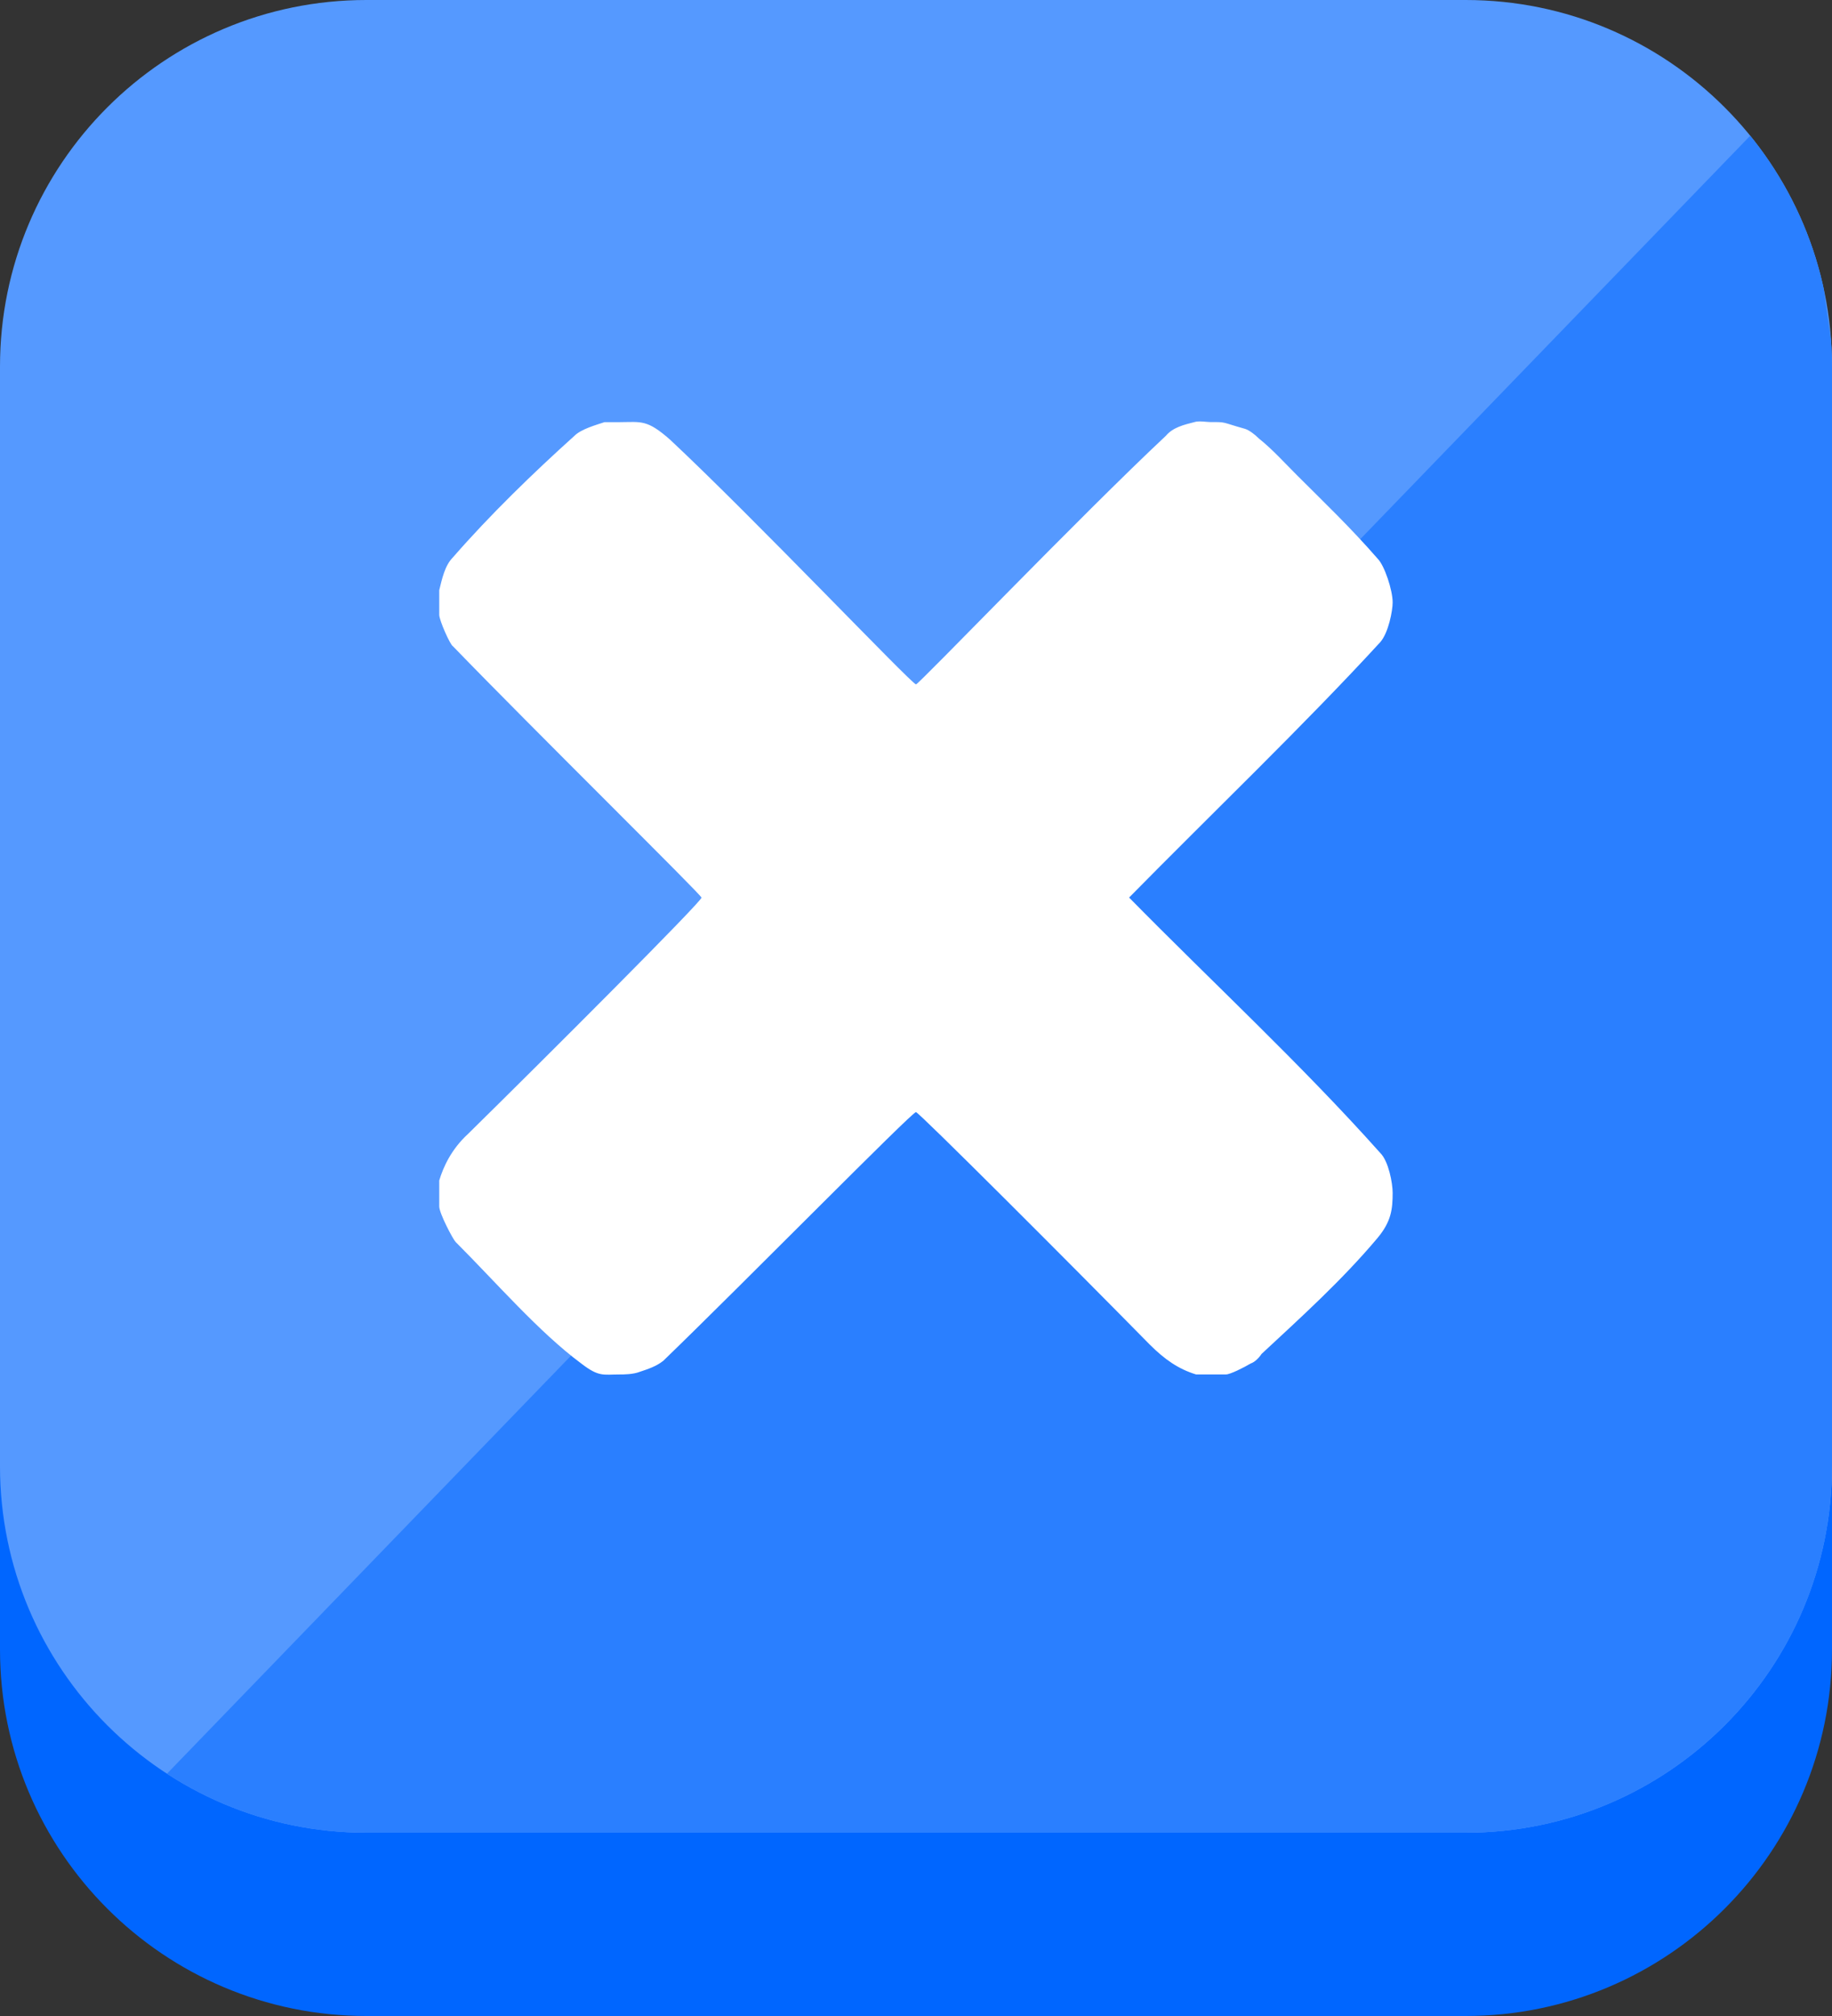
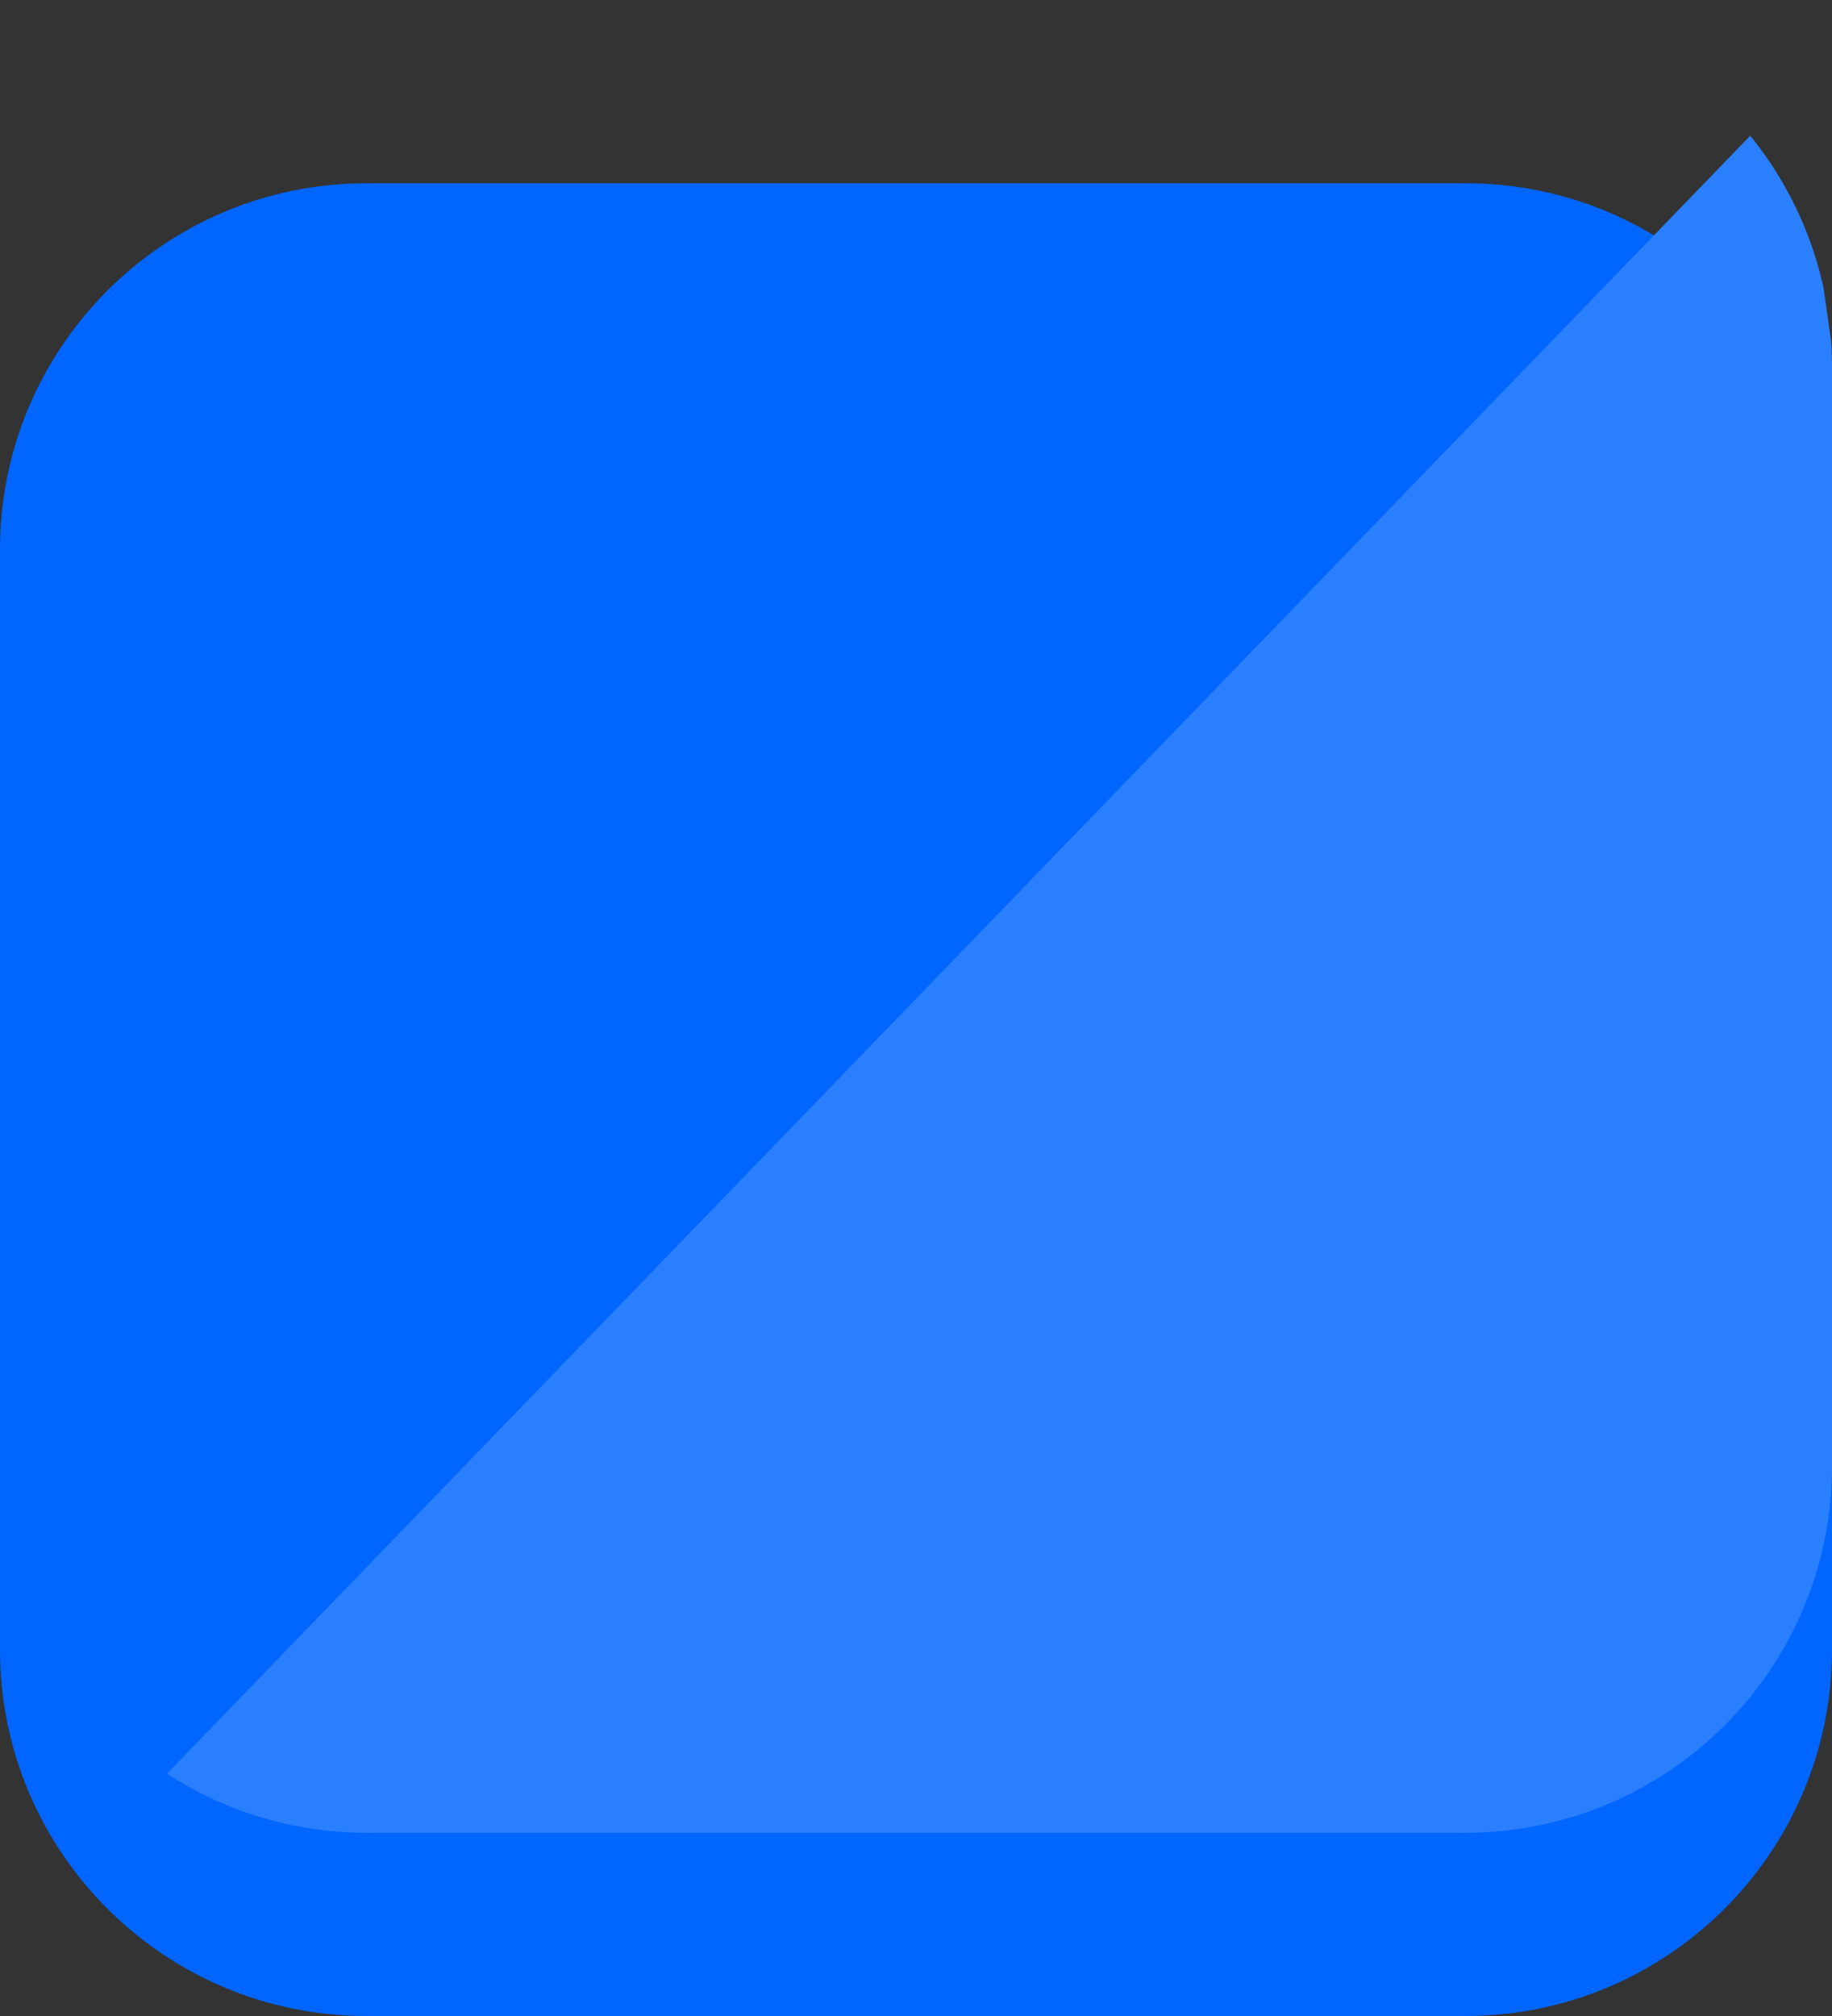
<svg xmlns="http://www.w3.org/2000/svg" xmlns:ns1="http://sodipodi.sourceforge.net/DTD/sodipodi-0.dtd" xmlns:ns2="http://www.inkscape.org/namespaces/inkscape" xmlns:xlink="http://www.w3.org/1999/xlink" version="1.1" id="Layer_1" x="0px" y="0px" width="50px" height="55px" viewBox="0 0 50 55" enable-background="new 0 0 50 55" xml:space="preserve" ns1:docname="button_option_close.svg" ns2:version="1.1.2 (b8e25be833, 2022-02-05)">
  <rect x="0" y="0" width="50" height="55" fill="#333333" stroke="none" />
  <defs id="defs124186" />
  <ns1:namedview id="namedview124184" pagecolor="#ffffff" bordercolor="#666666" borderopacity="1.0" ns2:pageshadow="2" ns2:pageopacity="0.0" ns2:pagecheckerboard="0" showgrid="false" ns2:zoom="15.872727" ns2:cx="24.979954" ns2:cy="27.468499" ns2:window-width="2560" ns2:window-height="1346" ns2:window-x="-11" ns2:window-y="-11" ns2:window-maximized="1" ns2:current-layer="Layer_1" />
  <path fill="#3F387B" d="M50,45c0,5.523-4.478,10-10,10H10C4.478,55,0,50.523,0,45V15C0,9.477,4.478,5,10,5h30  c5.522,0,10,4.477,10,10V45z" id="path124167" style="fill:#0066ff" />
-   <path fill="#685FAA" d="M50,40c0,5.523-4.478,10-10,10H10C4.478,50,0,45.523,0,40V10C0,4.477,4.478,0,10,0h30  c5.522,0,10,4.477,10,10V40z" id="path124169" style="fill:#5599ff" />
  <g id="g124179">
    <defs id="defs124172">
      <path id="SVGID_1_" d="M50,40c0,5.523-4.478,10-10,10H10C4.478,50,0,45.523,0,40V10C0,4.477,4.478,0,10,0h30    c5.522,0,10,4.477,10,10V40z" />
    </defs>
    <clipPath id="SVGID_2_">
      <use xlink:href="#SVGID_1_" overflow="visible" id="use124174" />
    </clipPath>
    <polygon clip-path="url(#SVGID_2_)" fill="#524E9B" points="49,2.429 3,50 55.75,50  " id="polygon124177" style="fill:#2a7fff" />
  </g>
-   <path fill-rule="evenodd" clip-rule="evenodd" fill="#FFFFFF" d="M18.291,11.998c2.273,2.125,6.598,6.673,6.709,6.673  c0.075,0,4.475-4.585,6.822-6.784c0.187-0.224,0.484-0.298,0.783-0.373c0.111-0.037,0.335,0,0.41,0c0.484,0,0.298,0,0.969,0.187  c0.112,0.037,0.261,0.149,0.373,0.261c0.373,0.298,0.708,0.671,1.044,1.006c0.708,0.708,1.453,1.417,2.199,2.274  c0.187,0.187,0.409,0.857,0.409,1.193c0,0.224-0.111,0.82-0.335,1.081c-2.088,2.274-4.622,4.698-6.858,6.971  c2.273,2.311,4.696,4.548,6.858,6.971c0.224,0.224,0.335,0.821,0.335,1.082c0,0.448-0.037,0.783-0.409,1.23  c-0.97,1.155-2.088,2.162-3.169,3.168c-0.074,0.112-0.187,0.224-0.298,0.261c-0.187,0.112-0.56,0.298-0.671,0.298h-0.82  c-0.484-0.149-0.857-0.41-1.268-0.82c-2.125-2.162-6.3-6.337-6.375-6.337c-0.111,0-4.659,4.623-6.896,6.785  c-0.187,0.149-0.41,0.224-0.634,0.298c-0.188,0.075-0.448,0.075-0.561,0.075c-0.447,0-0.559,0.074-1.043-0.298  c-1.156-0.857-2.312-2.199-3.43-3.317c-0.074-0.075-0.447-0.783-0.447-0.969v-0.708c0.111-0.374,0.336-0.858,0.783-1.268  c2.124-2.087,6.375-6.337,6.375-6.449c0-0.074-4.586-4.585-6.785-6.859c-0.075-0.037-0.373-0.708-0.373-0.857v-0.671  c0.074-0.298,0.149-0.671,0.373-0.895c1.006-1.156,2.199-2.311,3.317-3.317c0.187-0.187,0.597-0.298,0.82-0.373h0.409  C17.508,11.514,17.657,11.439,18.291,11.998z" id="path124181" />
</svg>